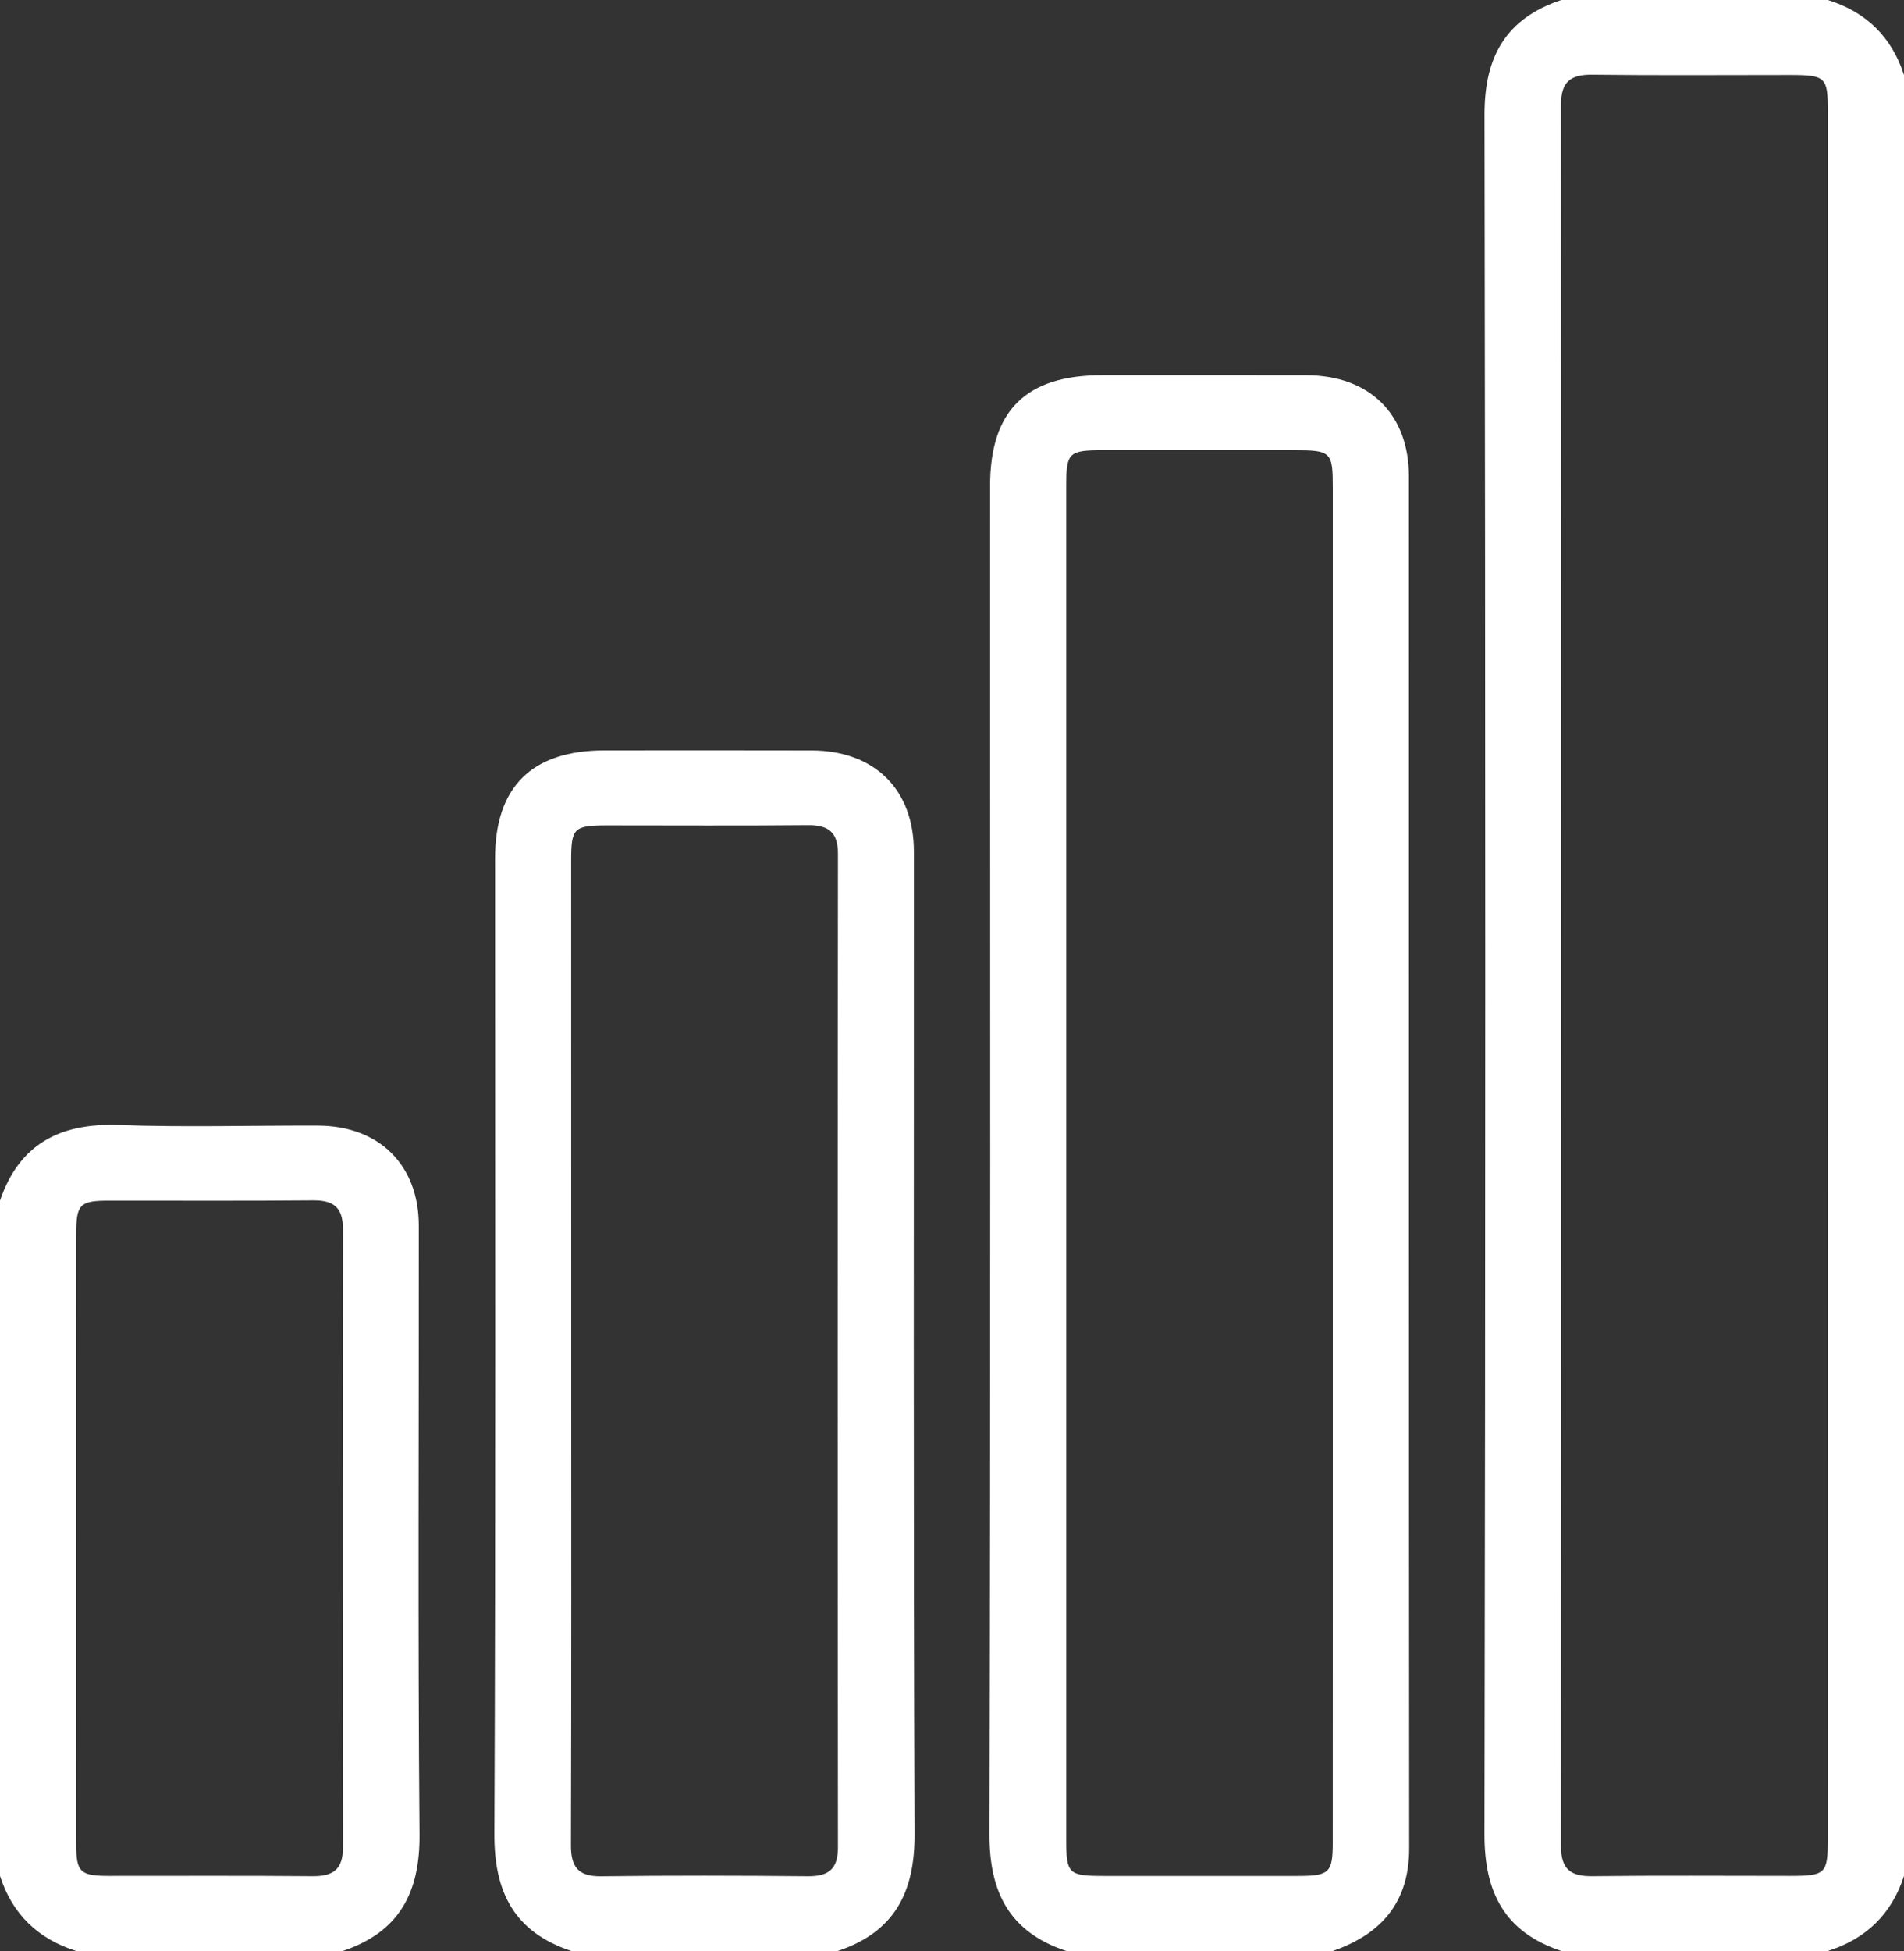
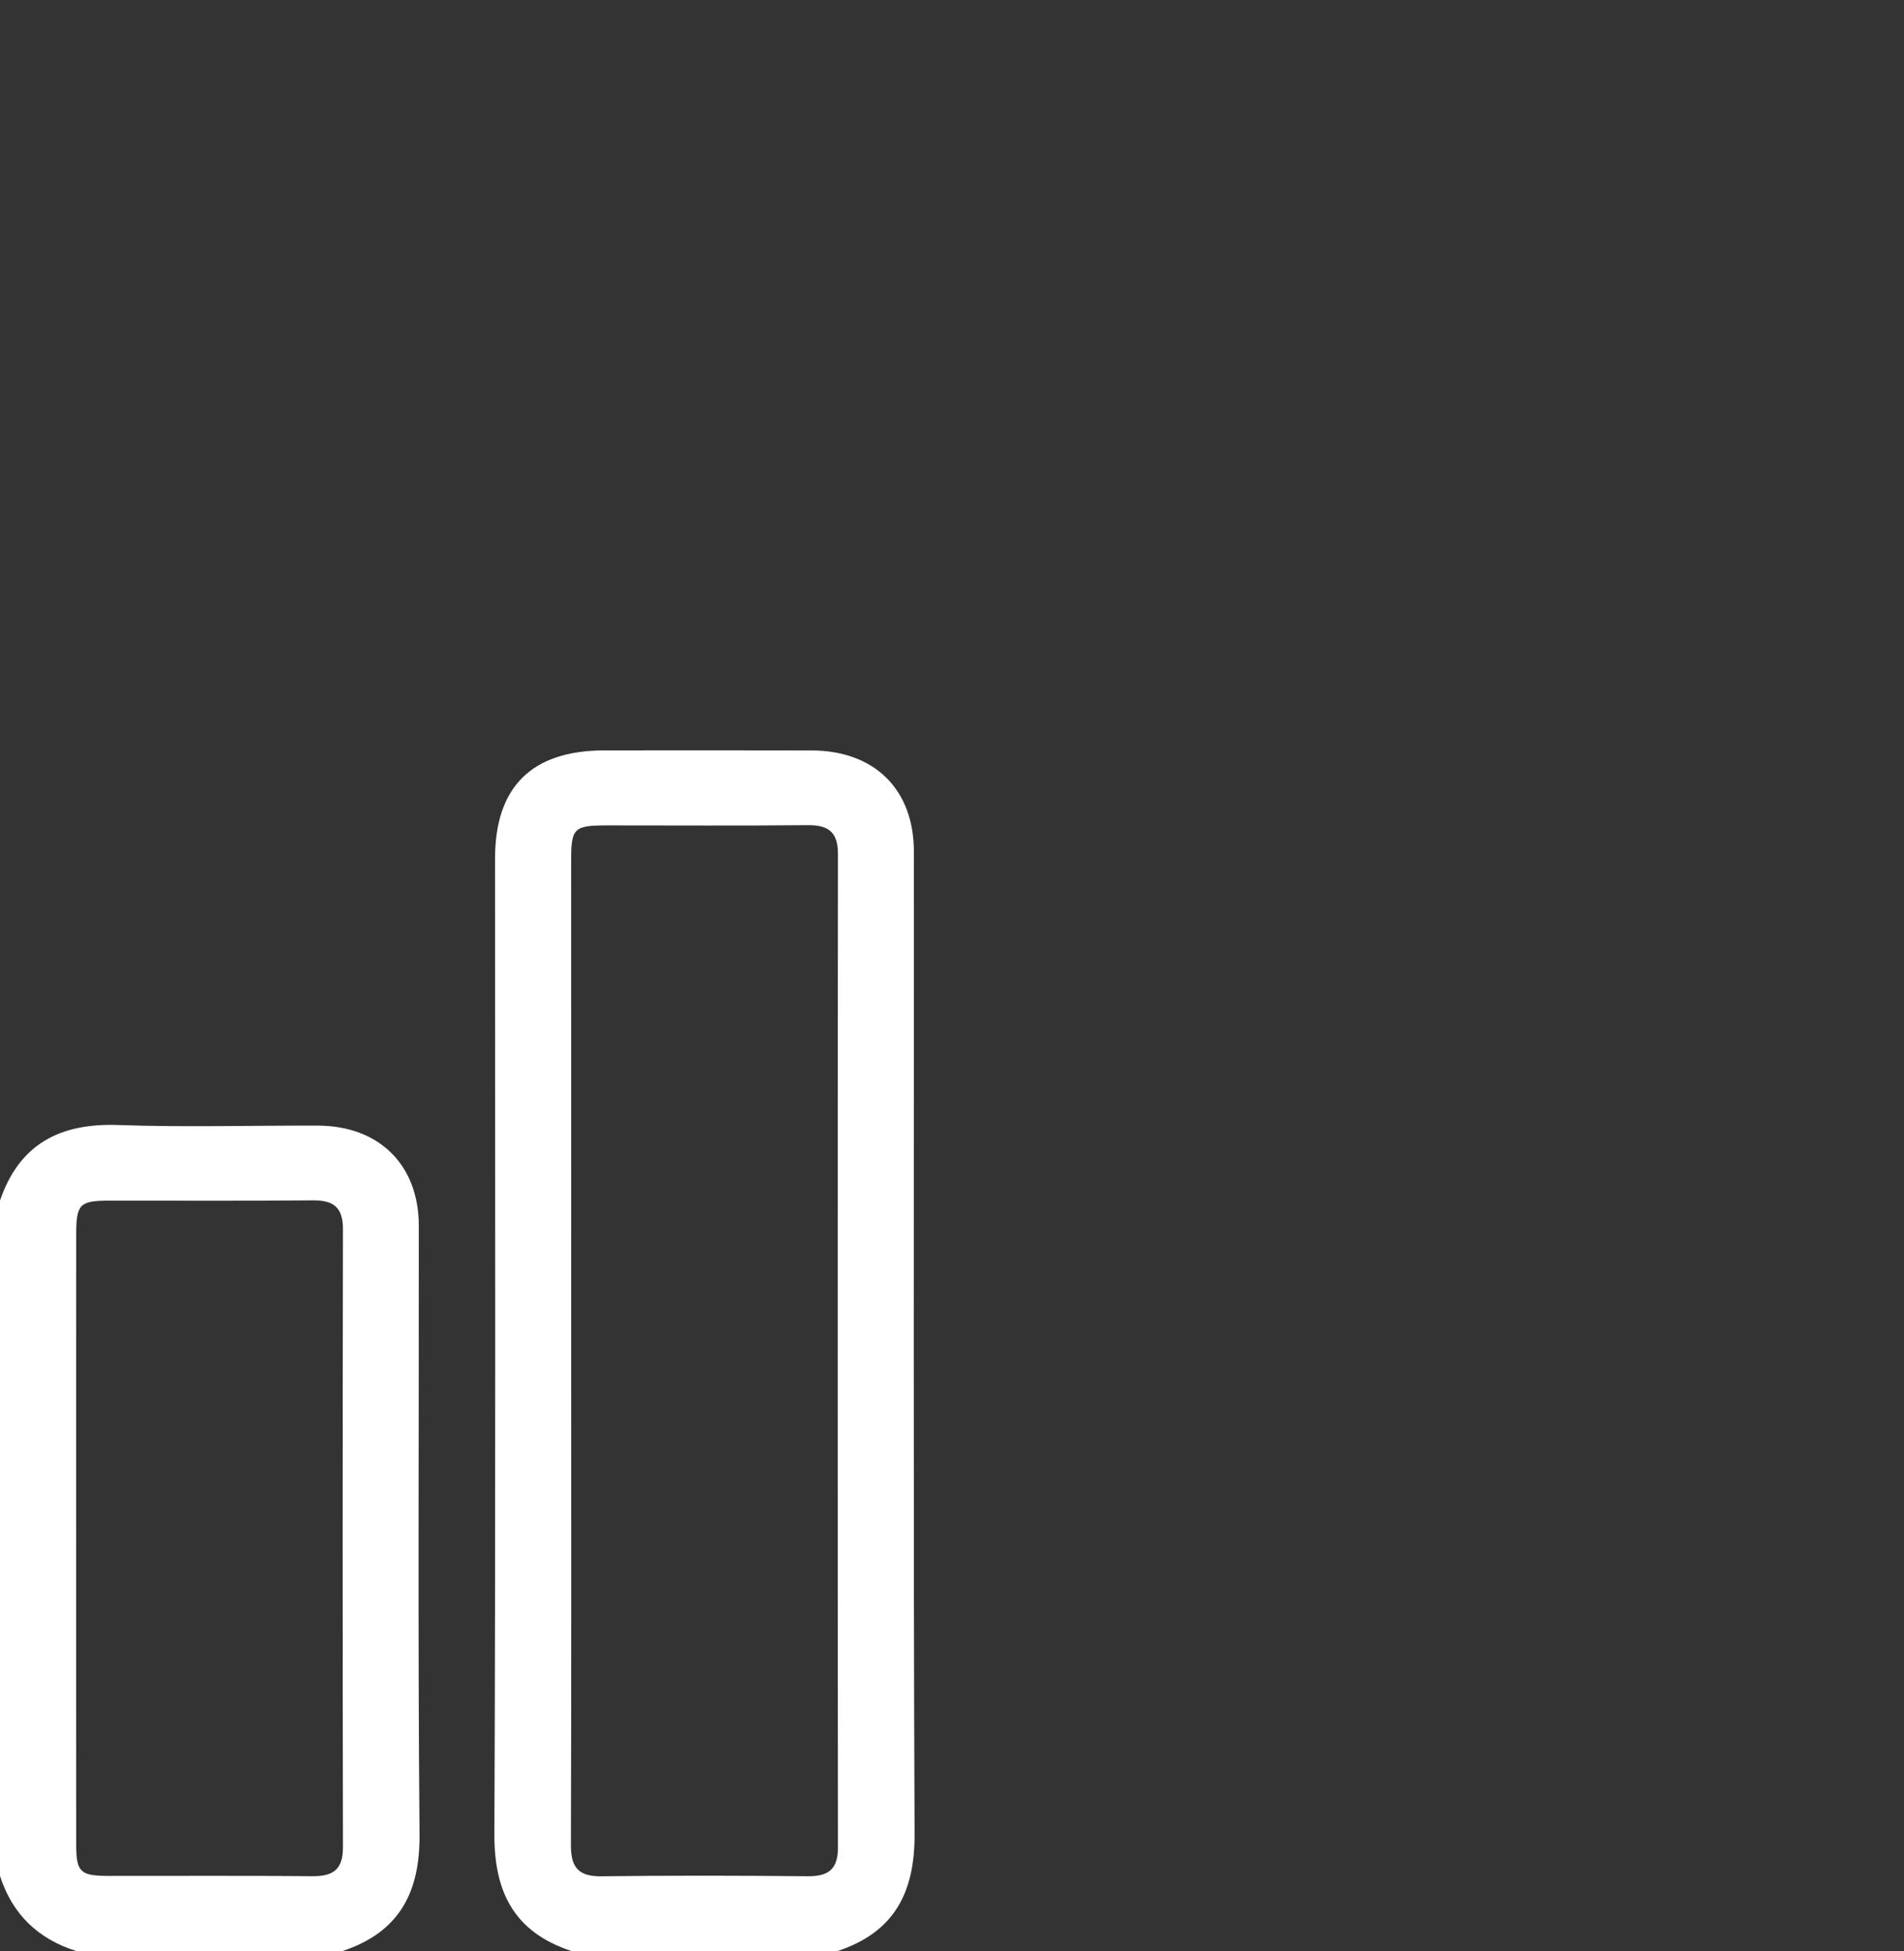
<svg xmlns="http://www.w3.org/2000/svg" width="41" height="42" viewBox="0 0 41 42" fill="none">
  <rect x="0" y="0" width="41" height="42" fill="#333333" stroke="none" />
  <g clip-path="url(#clip0_254_6843)">
-     <path d="M33.62 42C32.394 41.591 31.963 40.736 31.966 39.485C31.989 27.145 31.988 14.805 31.967 2.464C31.966 1.228 32.42 0.4 33.62 0C35.534 0 37.446 0 39.36 0C40.19 0.259 40.736 0.798 41 1.615C41 14.539 41 27.462 41 40.385C40.736 41.2 40.188 41.739 39.36 42C37.446 42 35.534 42 33.62 42ZM39.36 21.024C39.36 14.818 39.36 8.612 39.36 2.406C39.36 1.656 39.317 1.615 38.539 1.614C37.121 1.614 35.705 1.625 34.287 1.608C33.81 1.602 33.614 1.77 33.614 2.255C33.621 14.752 33.621 27.247 33.614 39.743C33.614 40.23 33.81 40.396 34.286 40.39C35.703 40.373 37.12 40.384 38.538 40.384C39.314 40.384 39.359 40.34 39.359 39.591C39.36 33.403 39.36 27.214 39.36 21.024Z" fill="white" />
-     <path d="M22.96 42C21.732 41.591 21.303 40.734 21.306 39.482C21.331 29.807 21.32 20.133 21.32 10.458C21.32 8.84 22.092 8.077 23.729 8.077C25.198 8.077 26.666 8.074 28.136 8.078C29.491 8.082 30.339 8.916 30.339 10.256C30.341 20.098 30.337 29.942 30.345 39.785C30.346 40.942 29.76 41.63 28.7 42C26.786 42 24.874 42 22.96 42ZM22.96 25.04C22.96 29.9 22.96 34.759 22.96 39.619C22.96 40.334 23.012 40.385 23.755 40.385C25.156 40.386 26.556 40.386 27.955 40.385C28.626 40.384 28.698 40.315 28.699 39.668C28.7 37.734 28.7 35.8 28.7 33.867C28.7 26.08 28.7 18.294 28.7 10.508C28.7 9.723 28.668 9.692 27.853 9.692C26.487 9.692 25.122 9.691 23.755 9.692C23.012 9.692 22.96 9.742 22.96 10.459C22.96 15.319 22.96 20.179 22.96 25.04Z" fill="white" />
    <path d="M12.3 42C11.072 41.591 10.64 40.735 10.646 39.482C10.675 32.482 10.66 25.484 10.66 18.484C10.66 16.937 11.452 16.155 13.017 16.154C14.504 16.153 15.99 16.151 17.476 16.155C18.831 16.159 19.679 16.993 19.679 18.333C19.682 25.383 19.665 32.432 19.694 39.482C19.699 40.734 19.267 41.59 18.04 42C16.126 42 14.214 42 12.3 42ZM12.3 29.079C12.3 32.627 12.305 36.175 12.294 39.722C12.293 40.189 12.447 40.398 12.944 40.392C14.429 40.374 15.914 40.377 17.398 40.391C17.852 40.395 18.045 40.228 18.044 39.769C18.037 32.64 18.037 25.511 18.044 18.382C18.044 17.921 17.848 17.76 17.395 17.764C15.961 17.778 14.527 17.769 13.093 17.769C12.351 17.769 12.299 17.82 12.299 18.537C12.3 22.051 12.3 25.564 12.3 29.079Z" fill="white" />
    <path d="M0 25.846C0.412 24.637 1.28 24.173 2.551 24.219C3.982 24.27 5.416 24.227 6.848 24.232C8.165 24.237 9.017 25.078 9.018 26.385C9.022 30.753 8.996 35.12 9.034 39.487C9.045 40.738 8.603 41.591 7.38 42C5.466 42 3.554 42 1.64 42C0.812 41.739 0.263 41.202 0 40.385C0 35.538 0 30.692 0 25.846ZM1.64 33.061C1.64 35.28 1.639 37.498 1.641 39.717C1.642 40.299 1.729 40.383 2.33 40.384C3.798 40.386 5.265 40.376 6.732 40.39C7.181 40.394 7.385 40.238 7.385 39.775C7.377 35.338 7.377 30.9 7.385 26.463C7.386 26.006 7.198 25.837 6.741 25.841C5.274 25.855 3.807 25.845 2.339 25.847C1.719 25.848 1.642 25.928 1.641 26.557C1.639 28.725 1.64 30.893 1.64 33.061Z" fill="white" />
  </g>
  <defs>
    <clipPath id="clip0_254_6843">
      <rect width="41" height="42" fill="white" />
    </clipPath>
  </defs>
</svg>